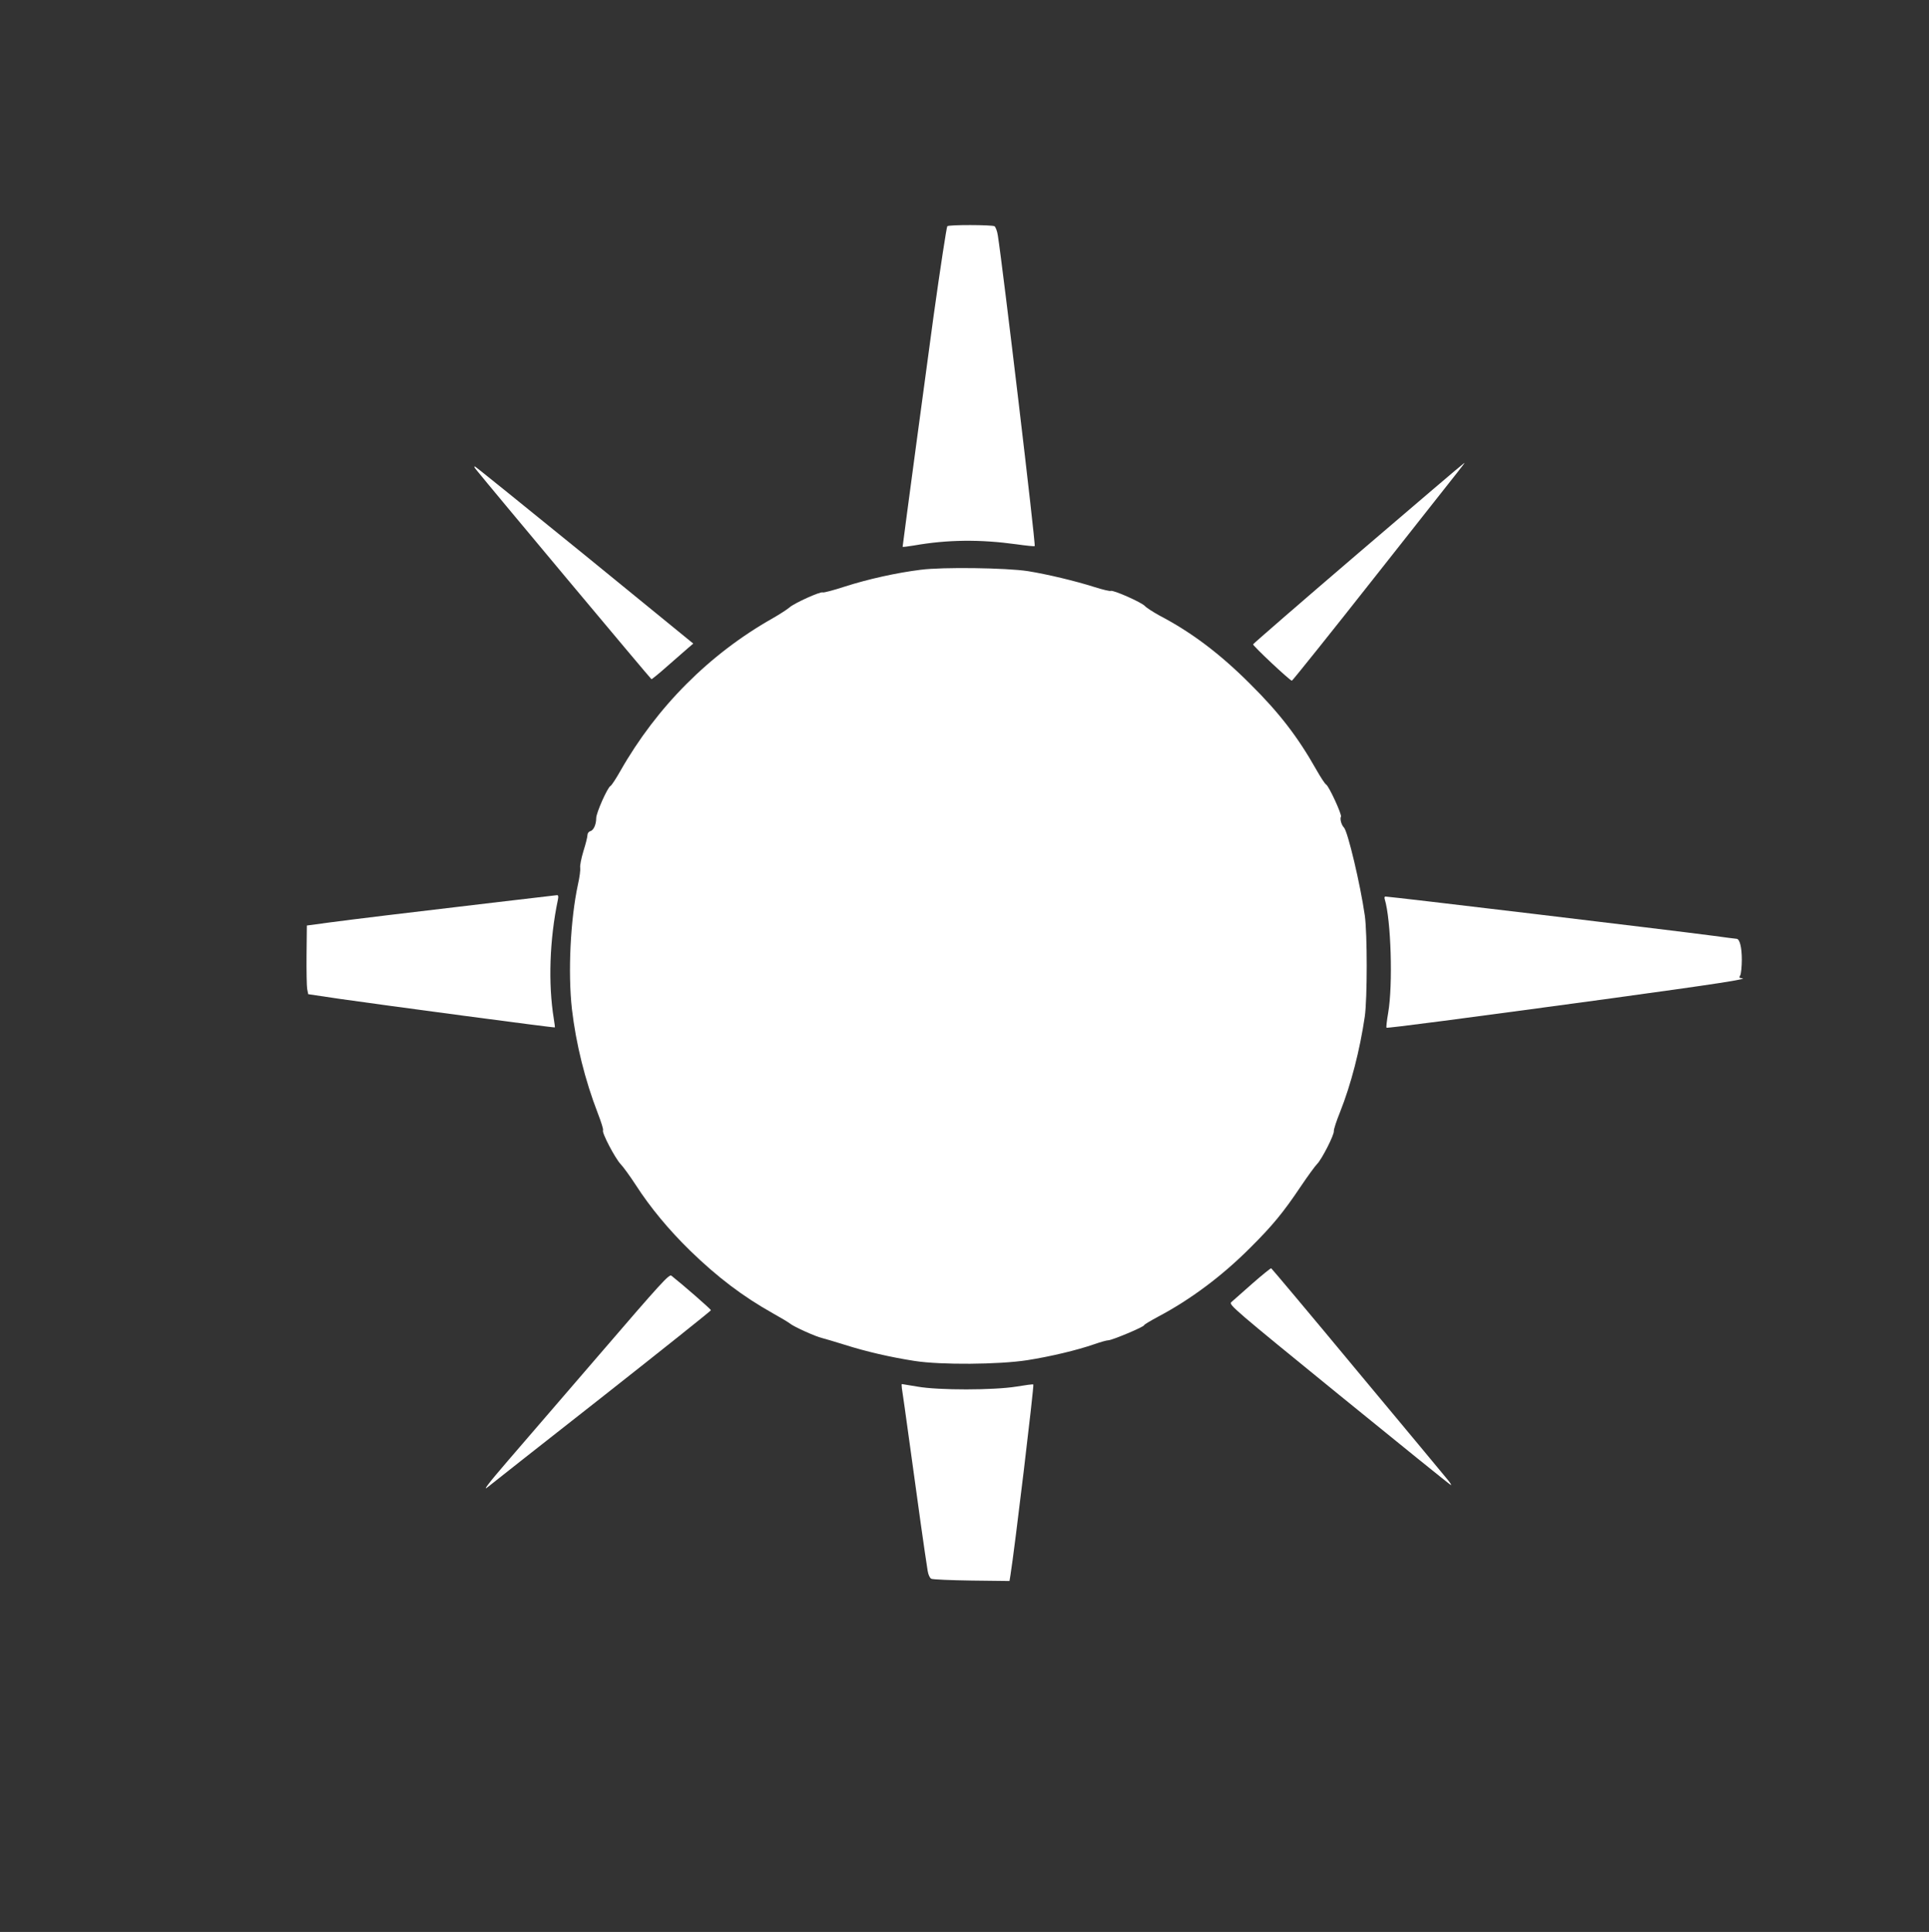
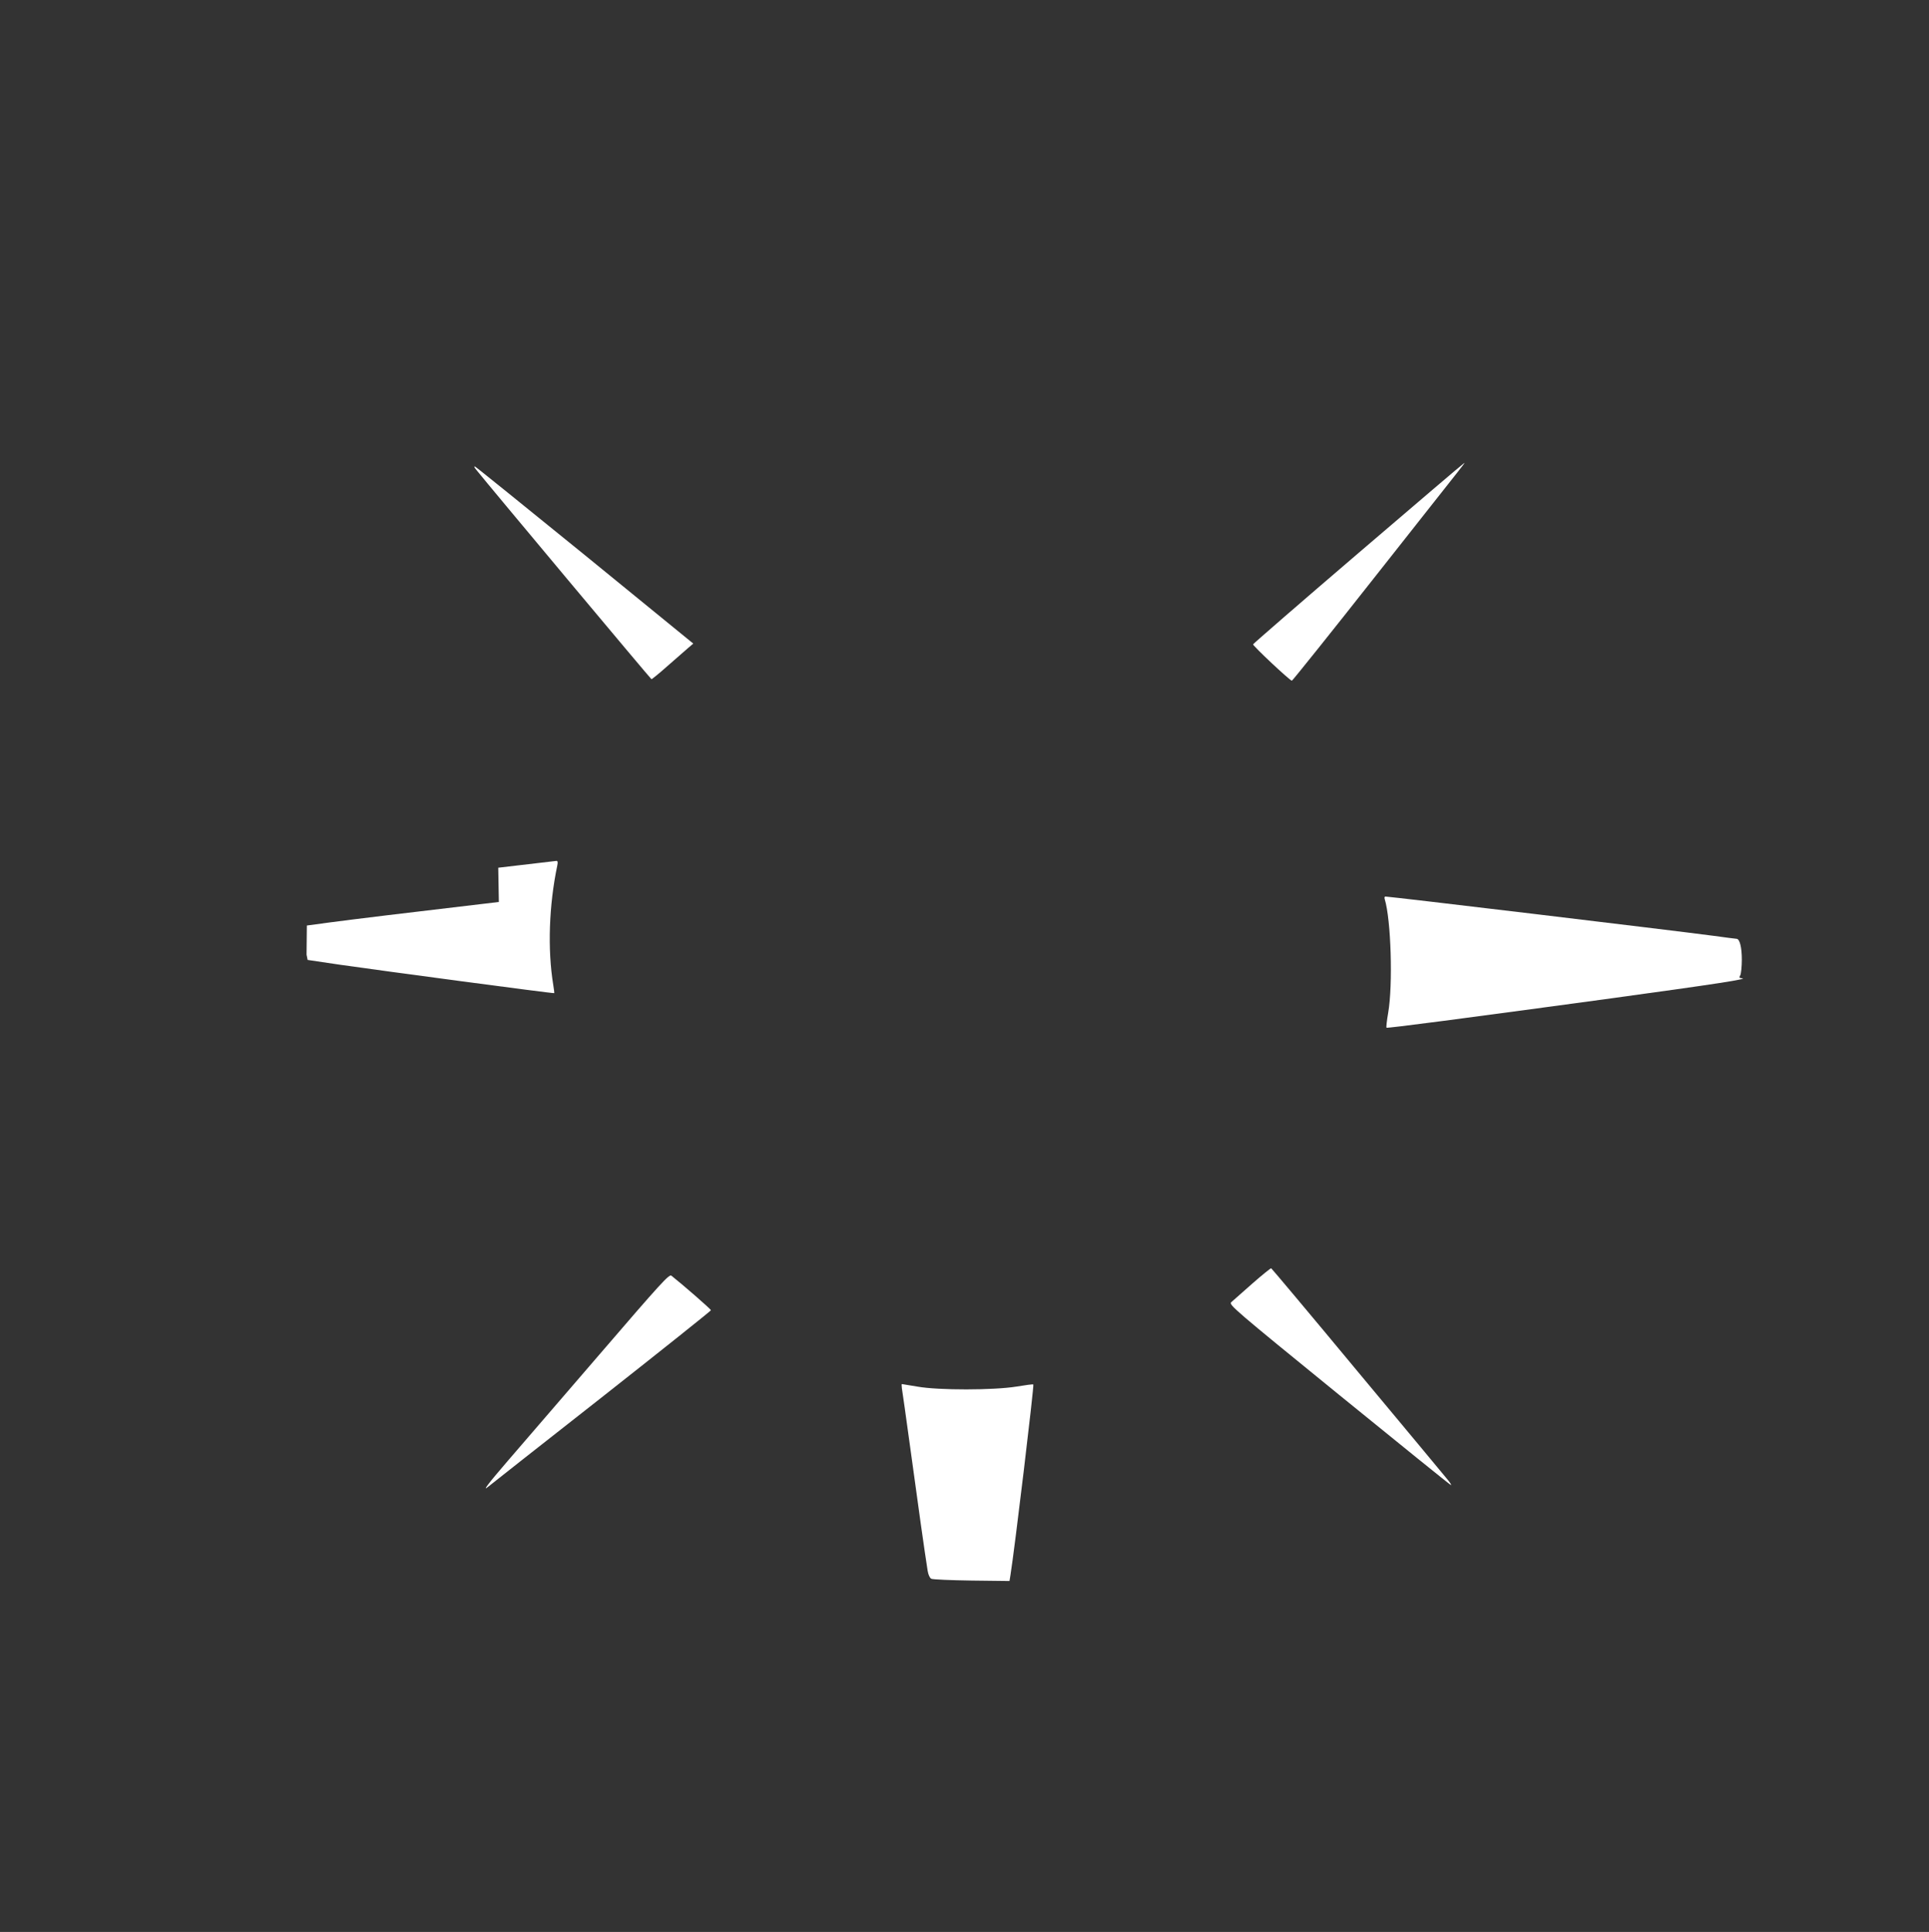
<svg xmlns="http://www.w3.org/2000/svg" version="1.0" width="1278pt" height="1280pt" viewBox="0 0 1278 1280" preserveAspectRatio="xMidYMid meet">
  <rect x="0" y="0" width="1278" height="1280" fill="#333333" stroke="none" />
  <g transform="translate(0,1280) scale(0.1,-0.1)" fill="#ffffff" stroke="none">
-     <path d="M6276 11301 c-5 -8 -45 -267 -91 -596 -32 -232 -205 -1519 -205 -1528 0 -2 34 2 76 9 221 39 438 41 677 8 64 -9 120 -15 122 -12 8 8 -212 1856 -244 2057 -4 29 -15 57 -22 62 -16 10 -307 11 -313 0z" />
    <path d="M8999 9135 c-382 -327 -695 -599 -697 -604 -3 -9 244 -241 257 -241 4 0 259 318 566 708 642 813 579 732 573 732 -3 0 -317 -268 -699 -595z" />
    <path d="M3150 9694 c97 -121 1162 -1394 1166 -1394 4 0 52 39 107 88 55 48 116 101 135 118 l35 30 -717 585 c-395 321 -723 586 -729 588 -7 2 -5 -4 3 -15z" />
-     <path d="M6100 9025 c-161 -20 -349 -62 -502 -111 -76 -25 -142 -42 -147 -39 -14 8 -191 -72 -221 -100 -14 -12 -63 -44 -110 -71 -420 -237 -769 -588 -1010 -1012 -29 -51 -58 -96 -66 -100 -20 -11 -94 -178 -94 -212 0 -42 -17 -81 -39 -87 -11 -3 -19 -14 -19 -26 0 -12 -12 -60 -27 -107 -14 -47 -24 -96 -21 -110 2 -13 -4 -63 -15 -110 -50 -232 -67 -583 -40 -825 27 -232 87 -472 172 -692 22 -57 38 -107 34 -112 -9 -15 80 -185 117 -224 18 -19 63 -81 100 -138 96 -149 218 -296 359 -434 182 -177 351 -305 549 -416 52 -29 104 -60 115 -69 24 -20 170 -86 211 -95 16 -4 84 -24 151 -45 142 -45 302 -82 463 -107 174 -27 556 -24 745 5 153 24 330 66 445 106 40 14 82 26 93 26 24 0 237 89 237 100 0 4 42 29 92 56 216 114 427 272 613 459 145 144 218 233 332 403 47 70 96 137 109 150 30 29 115 195 111 219 -1 10 17 66 41 125 73 184 131 409 164 633 17 120 17 551 0 670 -30 208 -113 557 -138 582 -17 17 -28 58 -20 72 8 13 -80 203 -98 213 -8 4 -37 49 -66 100 -122 216 -245 376 -439 568 -198 198 -386 340 -596 450 -44 24 -89 53 -100 65 -23 25 -211 108 -226 100 -5 -3 -53 8 -106 25 -129 41 -313 85 -443 106 -143 22 -566 28 -710 9z" />
-     <path d="M3305 6824 c-655 -77 -956 -114 -1116 -135 l-156 -21 -2 -193 c-1 -106 1 -209 4 -227 l7 -35 216 -32 c271 -39 1415 -192 1418 -188 1 1 -2 27 -7 57 -38 233 -28 526 27 788 5 24 3 32 -7 31 -8 -1 -180 -21 -384 -45z" />
+     <path d="M3305 6824 c-655 -77 -956 -114 -1116 -135 l-156 -21 -2 -193 l7 -35 216 -32 c271 -39 1415 -192 1418 -188 1 1 -2 27 -7 57 -38 233 -28 526 27 788 5 24 3 32 -7 31 -8 -1 -180 -21 -384 -45z" />
    <path d="M9174 6843 c42 -136 55 -569 23 -753 -9 -52 -14 -96 -11 -99 4 -5 523 63 1449 189 745 102 966 136 902 139 -14 1 -16 5 -7 20 5 11 10 57 10 103 0 81 -14 138 -35 138 -5 0 -75 9 -155 20 -271 36 -2141 260 -2172 260 -5 0 -7 -8 -4 -17z" />
    <path d="M8295 4294 c-66 -58 -128 -113 -138 -122 -16 -17 19 -47 713 -612 402 -327 736 -597 742 -599 7 -2 -6 18 -29 45 -22 27 -291 351 -598 719 -306 369 -560 671 -563 672 -4 1 -61 -45 -127 -103z" />
    <path d="M3969 3823 c-255 -296 -527 -611 -604 -701 -131 -152 -174 -209 -129 -171 10 9 346 273 747 588 400 315 727 576 727 580 0 7 -186 169 -262 229 -14 12 -69 -48 -479 -525z" />
    <path d="M5975 3603 c3 -16 28 -194 56 -398 46 -340 98 -708 115 -813 4 -25 14 -47 24 -52 9 -5 130 -10 268 -12 l250 -3 6 36 c29 180 158 1260 152 1266 -2 3 -53 -4 -113 -14 -148 -24 -515 -25 -655 0 -54 9 -100 17 -103 17 -2 0 -2 -12 0 -27z" />
  </g>
</svg>